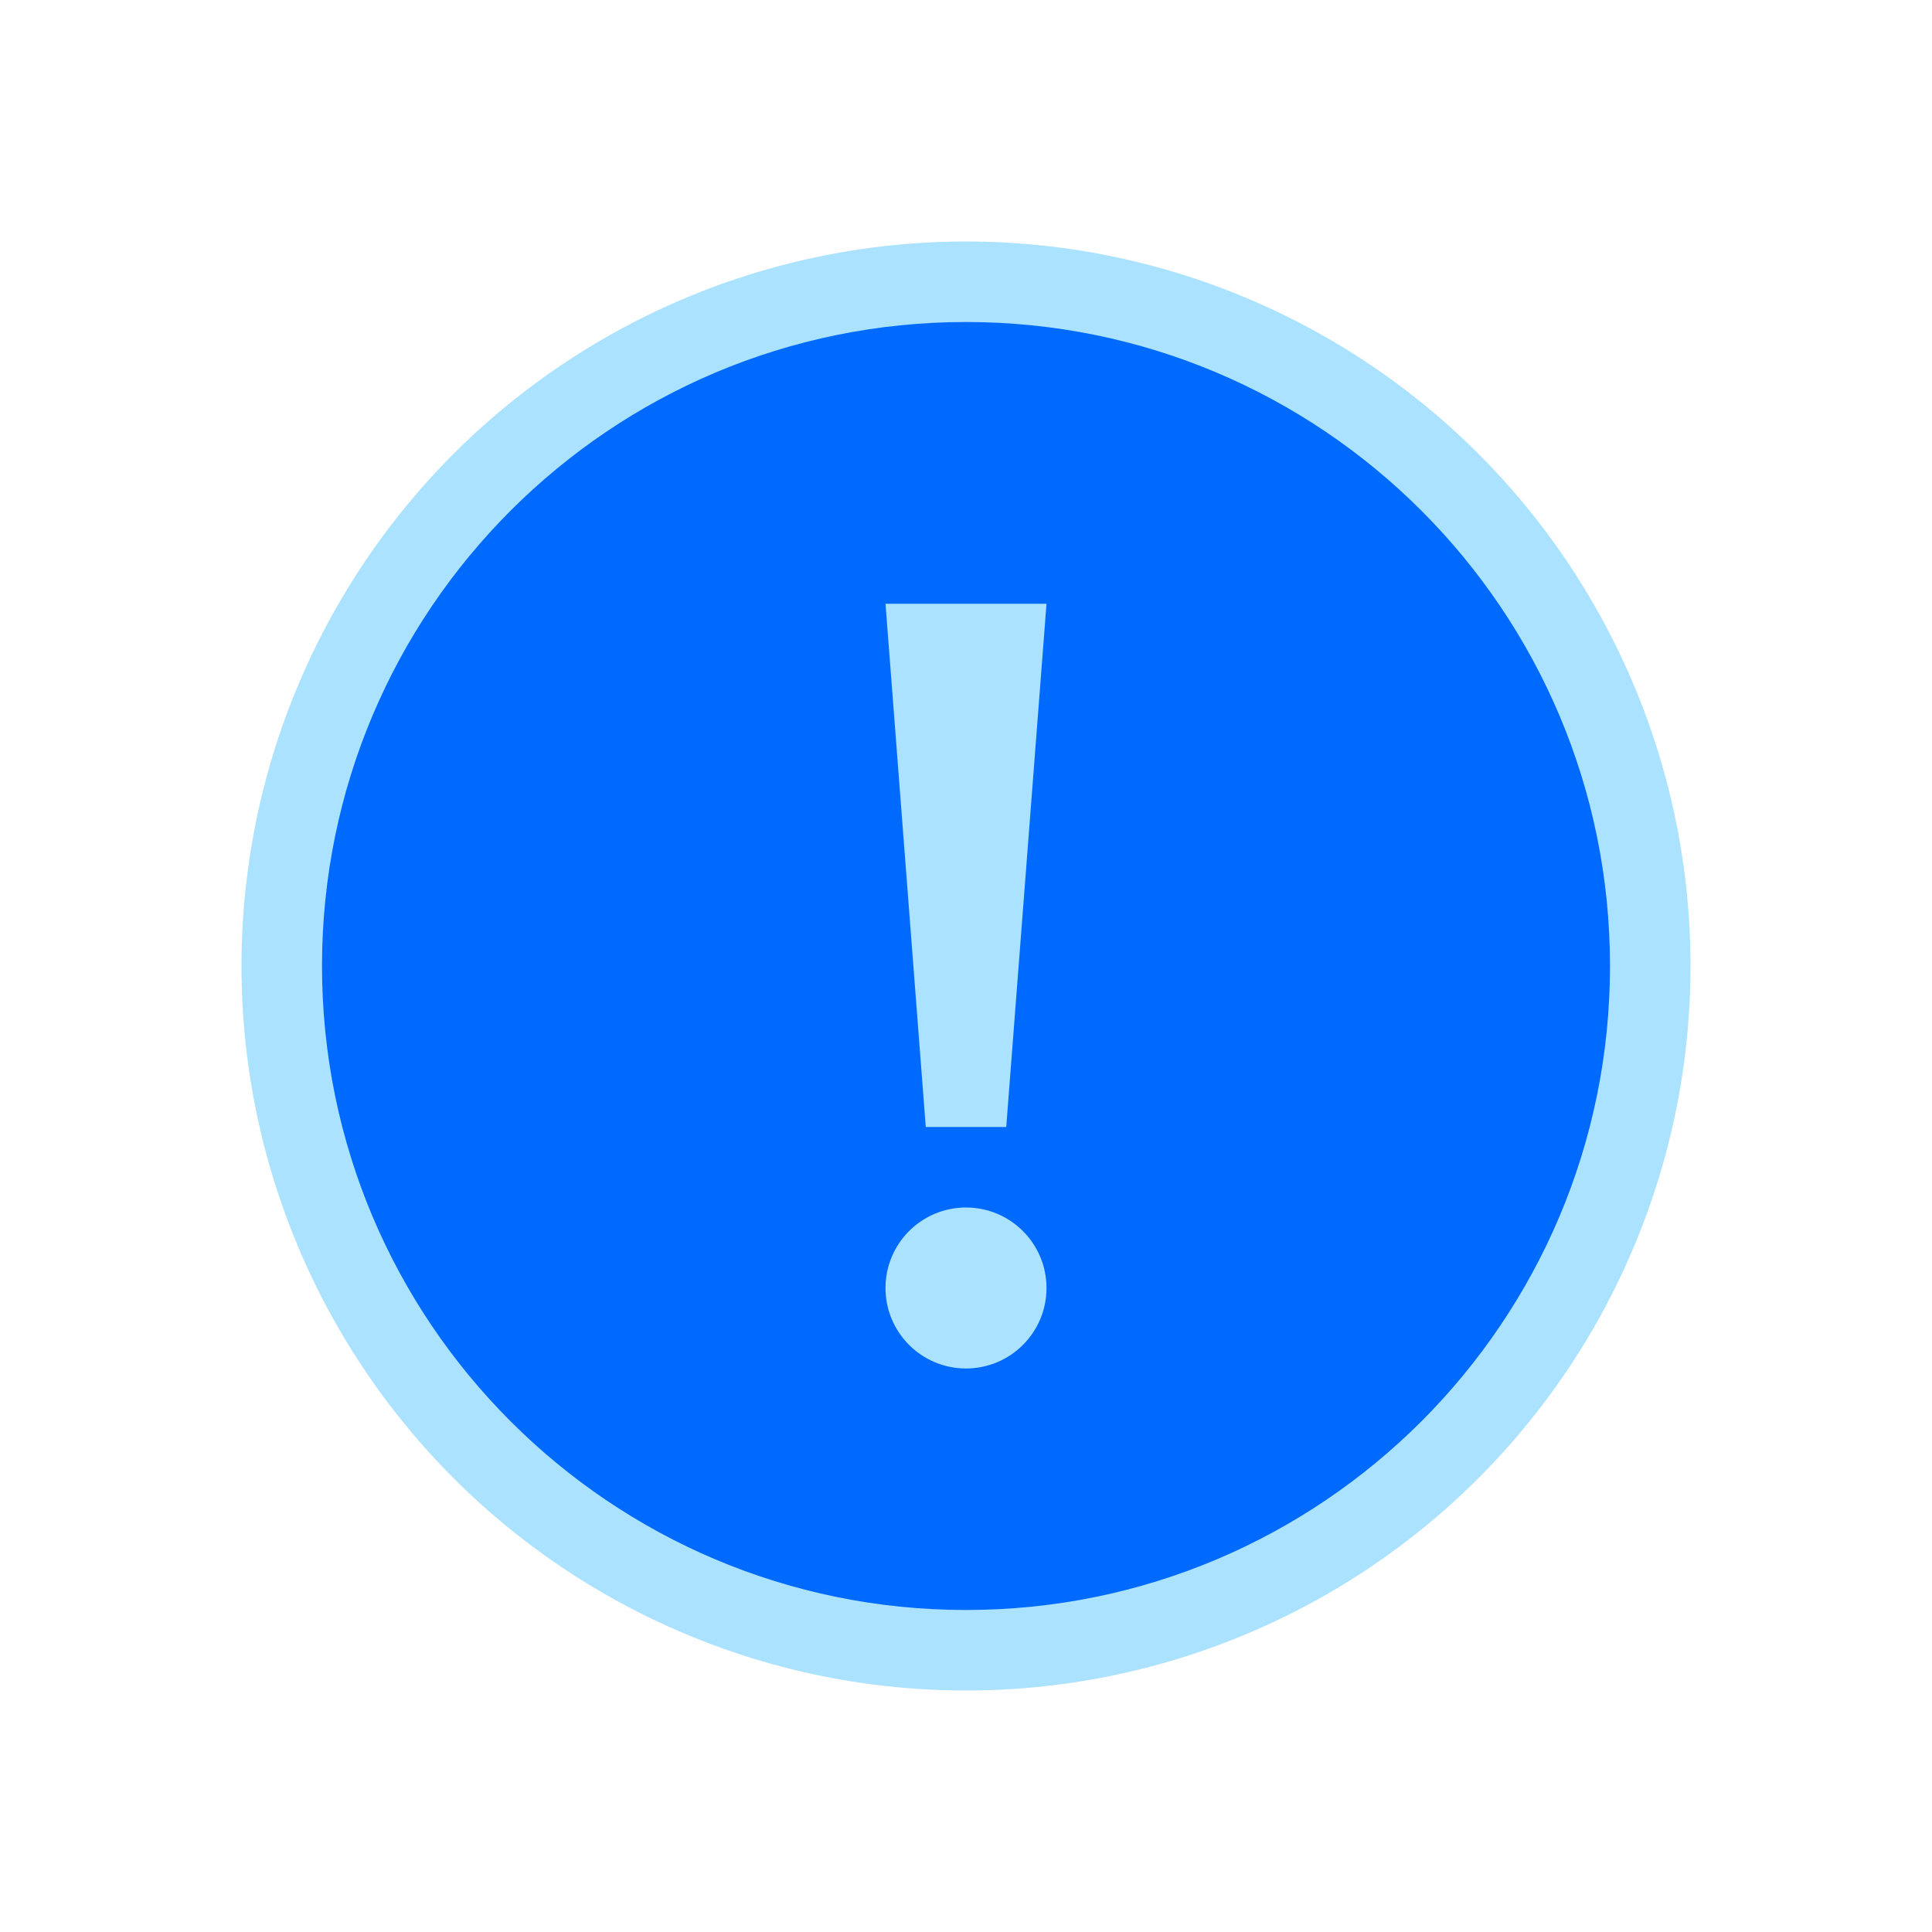
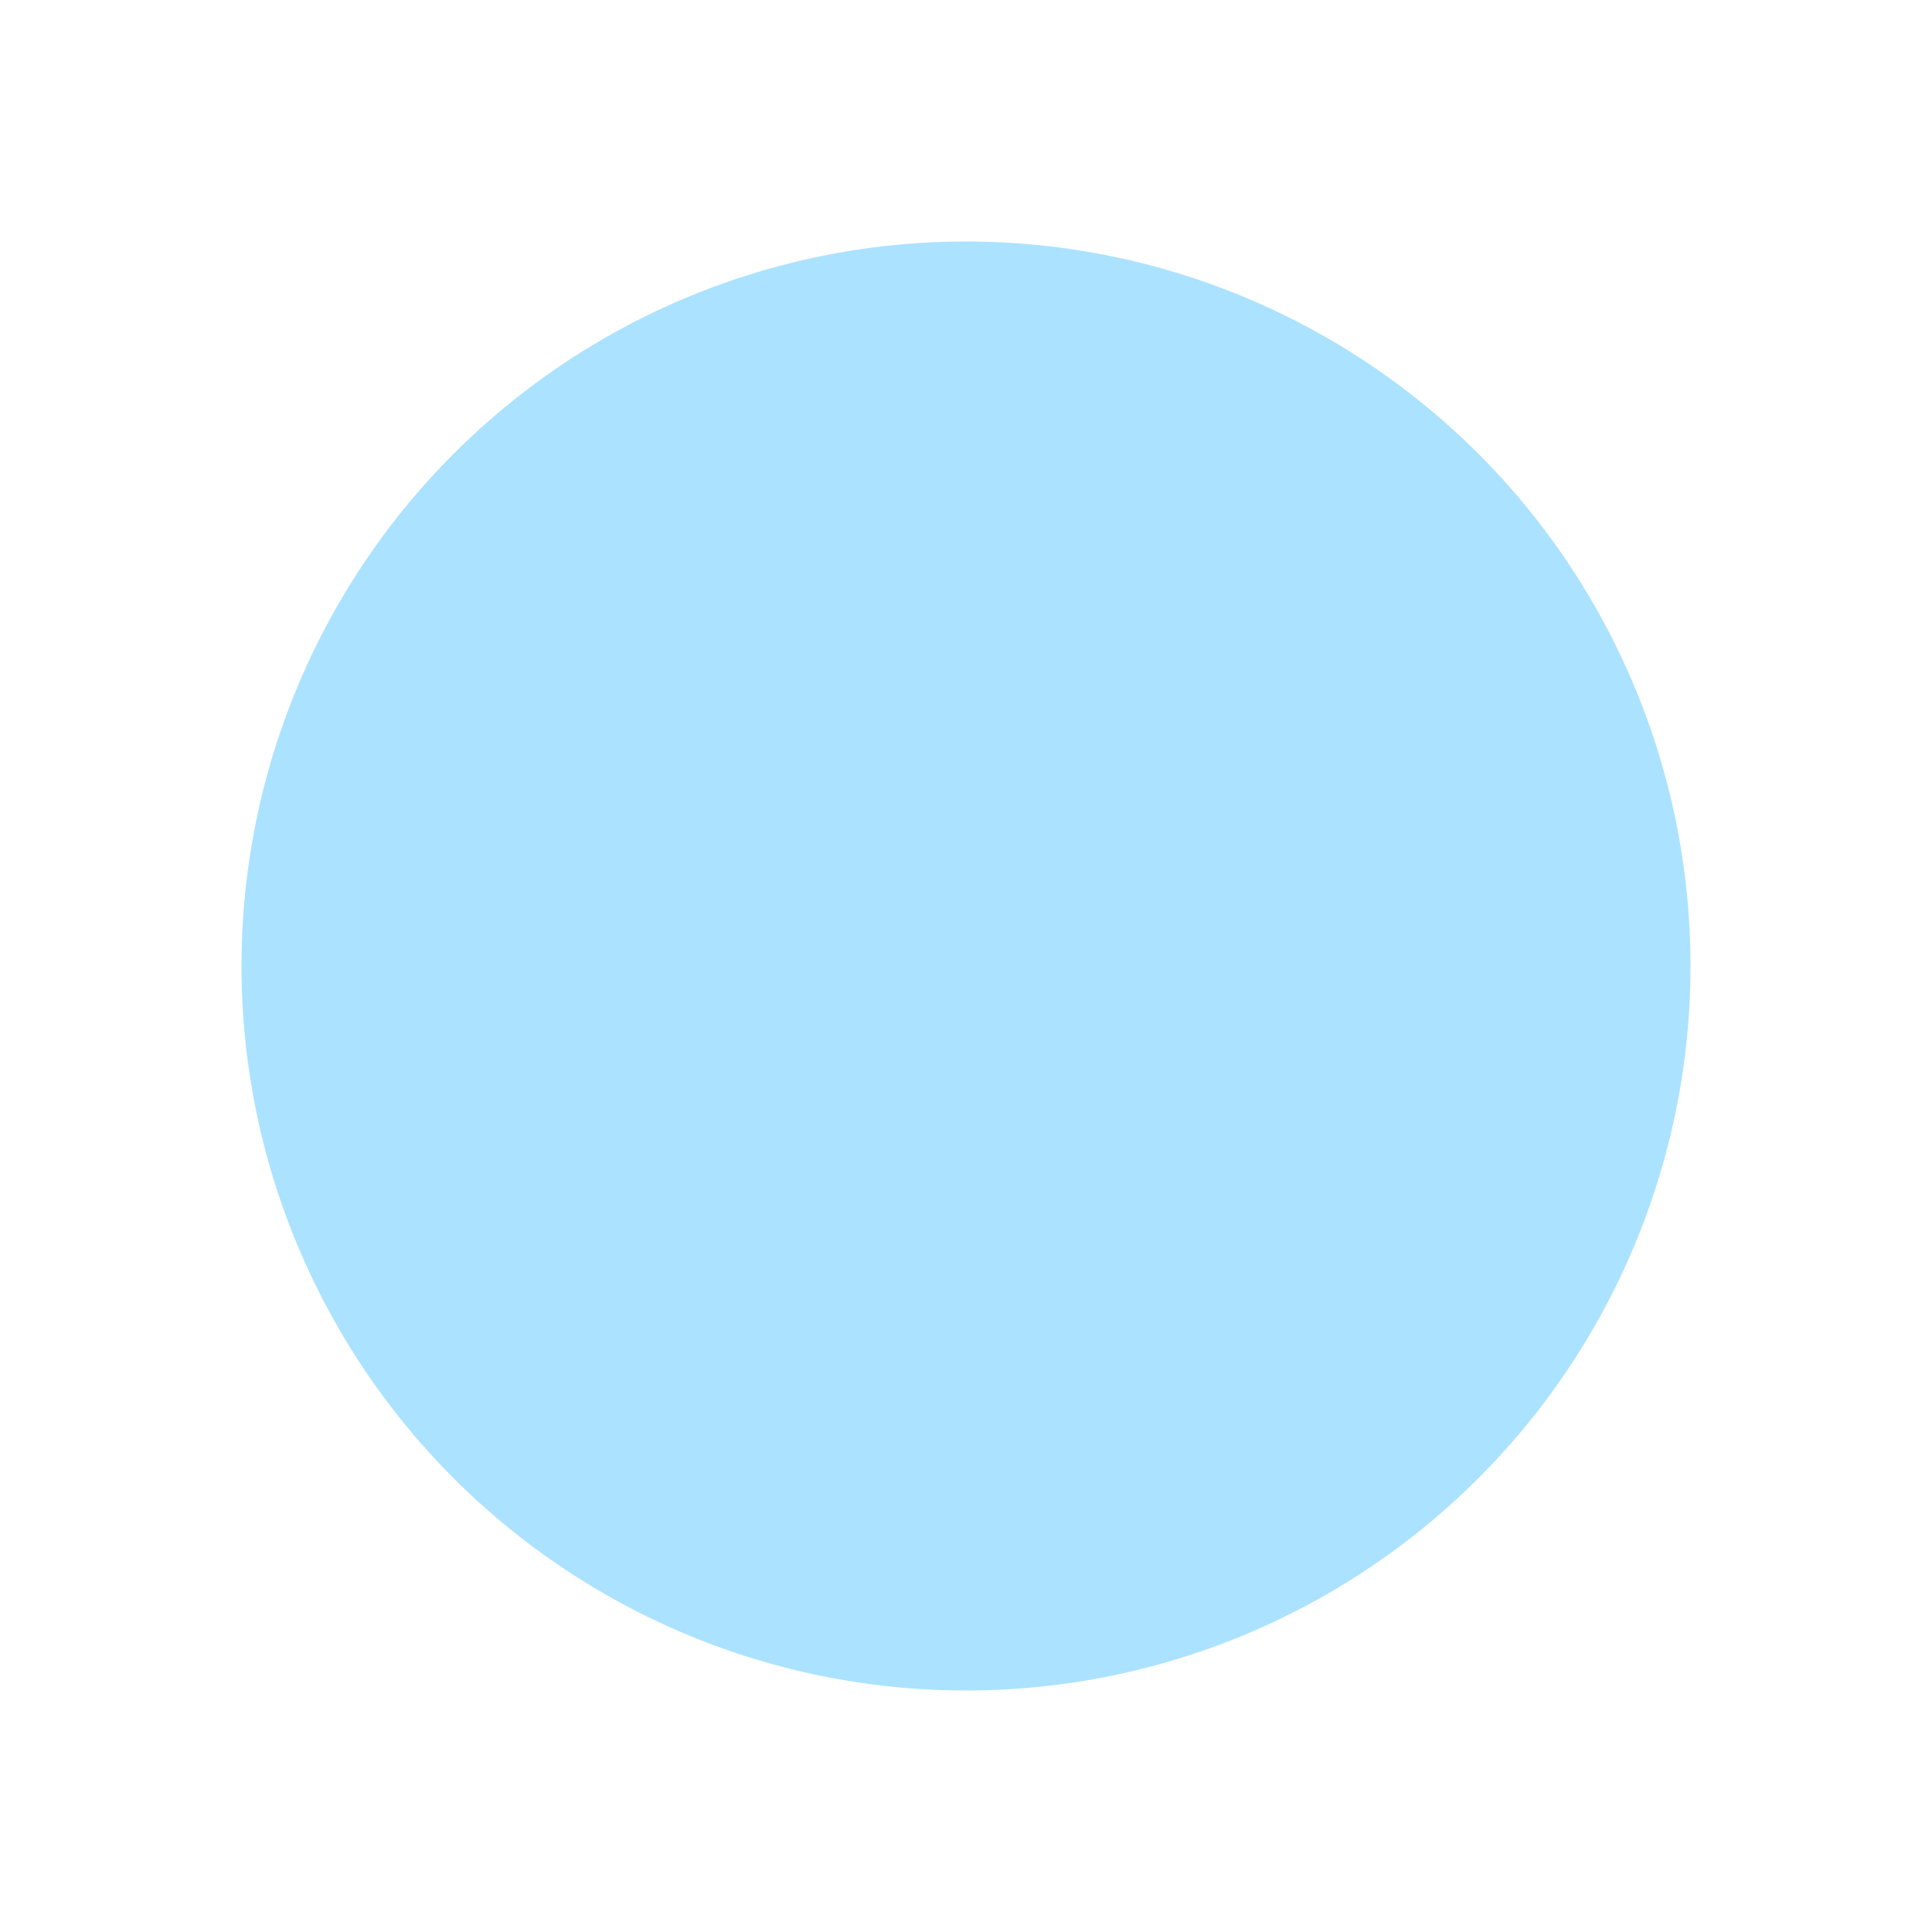
<svg xmlns="http://www.w3.org/2000/svg" width="64" height="64" viewBox="0 0 64 64" fill="none">
  <circle cx="32" cy="32" r="24" fill="#ABE2FF" />
-   <path fill-rule="evenodd" clip-rule="evenodd" d="M32 53.333C43.782 53.333 53.333 43.782 53.333 32C53.333 20.218 43.782 10.667 32 10.667C20.218 10.667 10.667 20.218 10.667 32C10.667 43.782 20.218 53.333 32 53.333ZM30.667 37.333L29.333 20H34.667L33.333 37.333H30.667ZM29.333 42.667C29.333 41.194 30.527 40 32 40C33.473 40 34.667 41.194 34.667 42.667C34.667 44.139 33.473 45.333 32 45.333C30.527 45.333 29.333 44.139 29.333 42.667Z" fill="#006AFF" />
</svg>